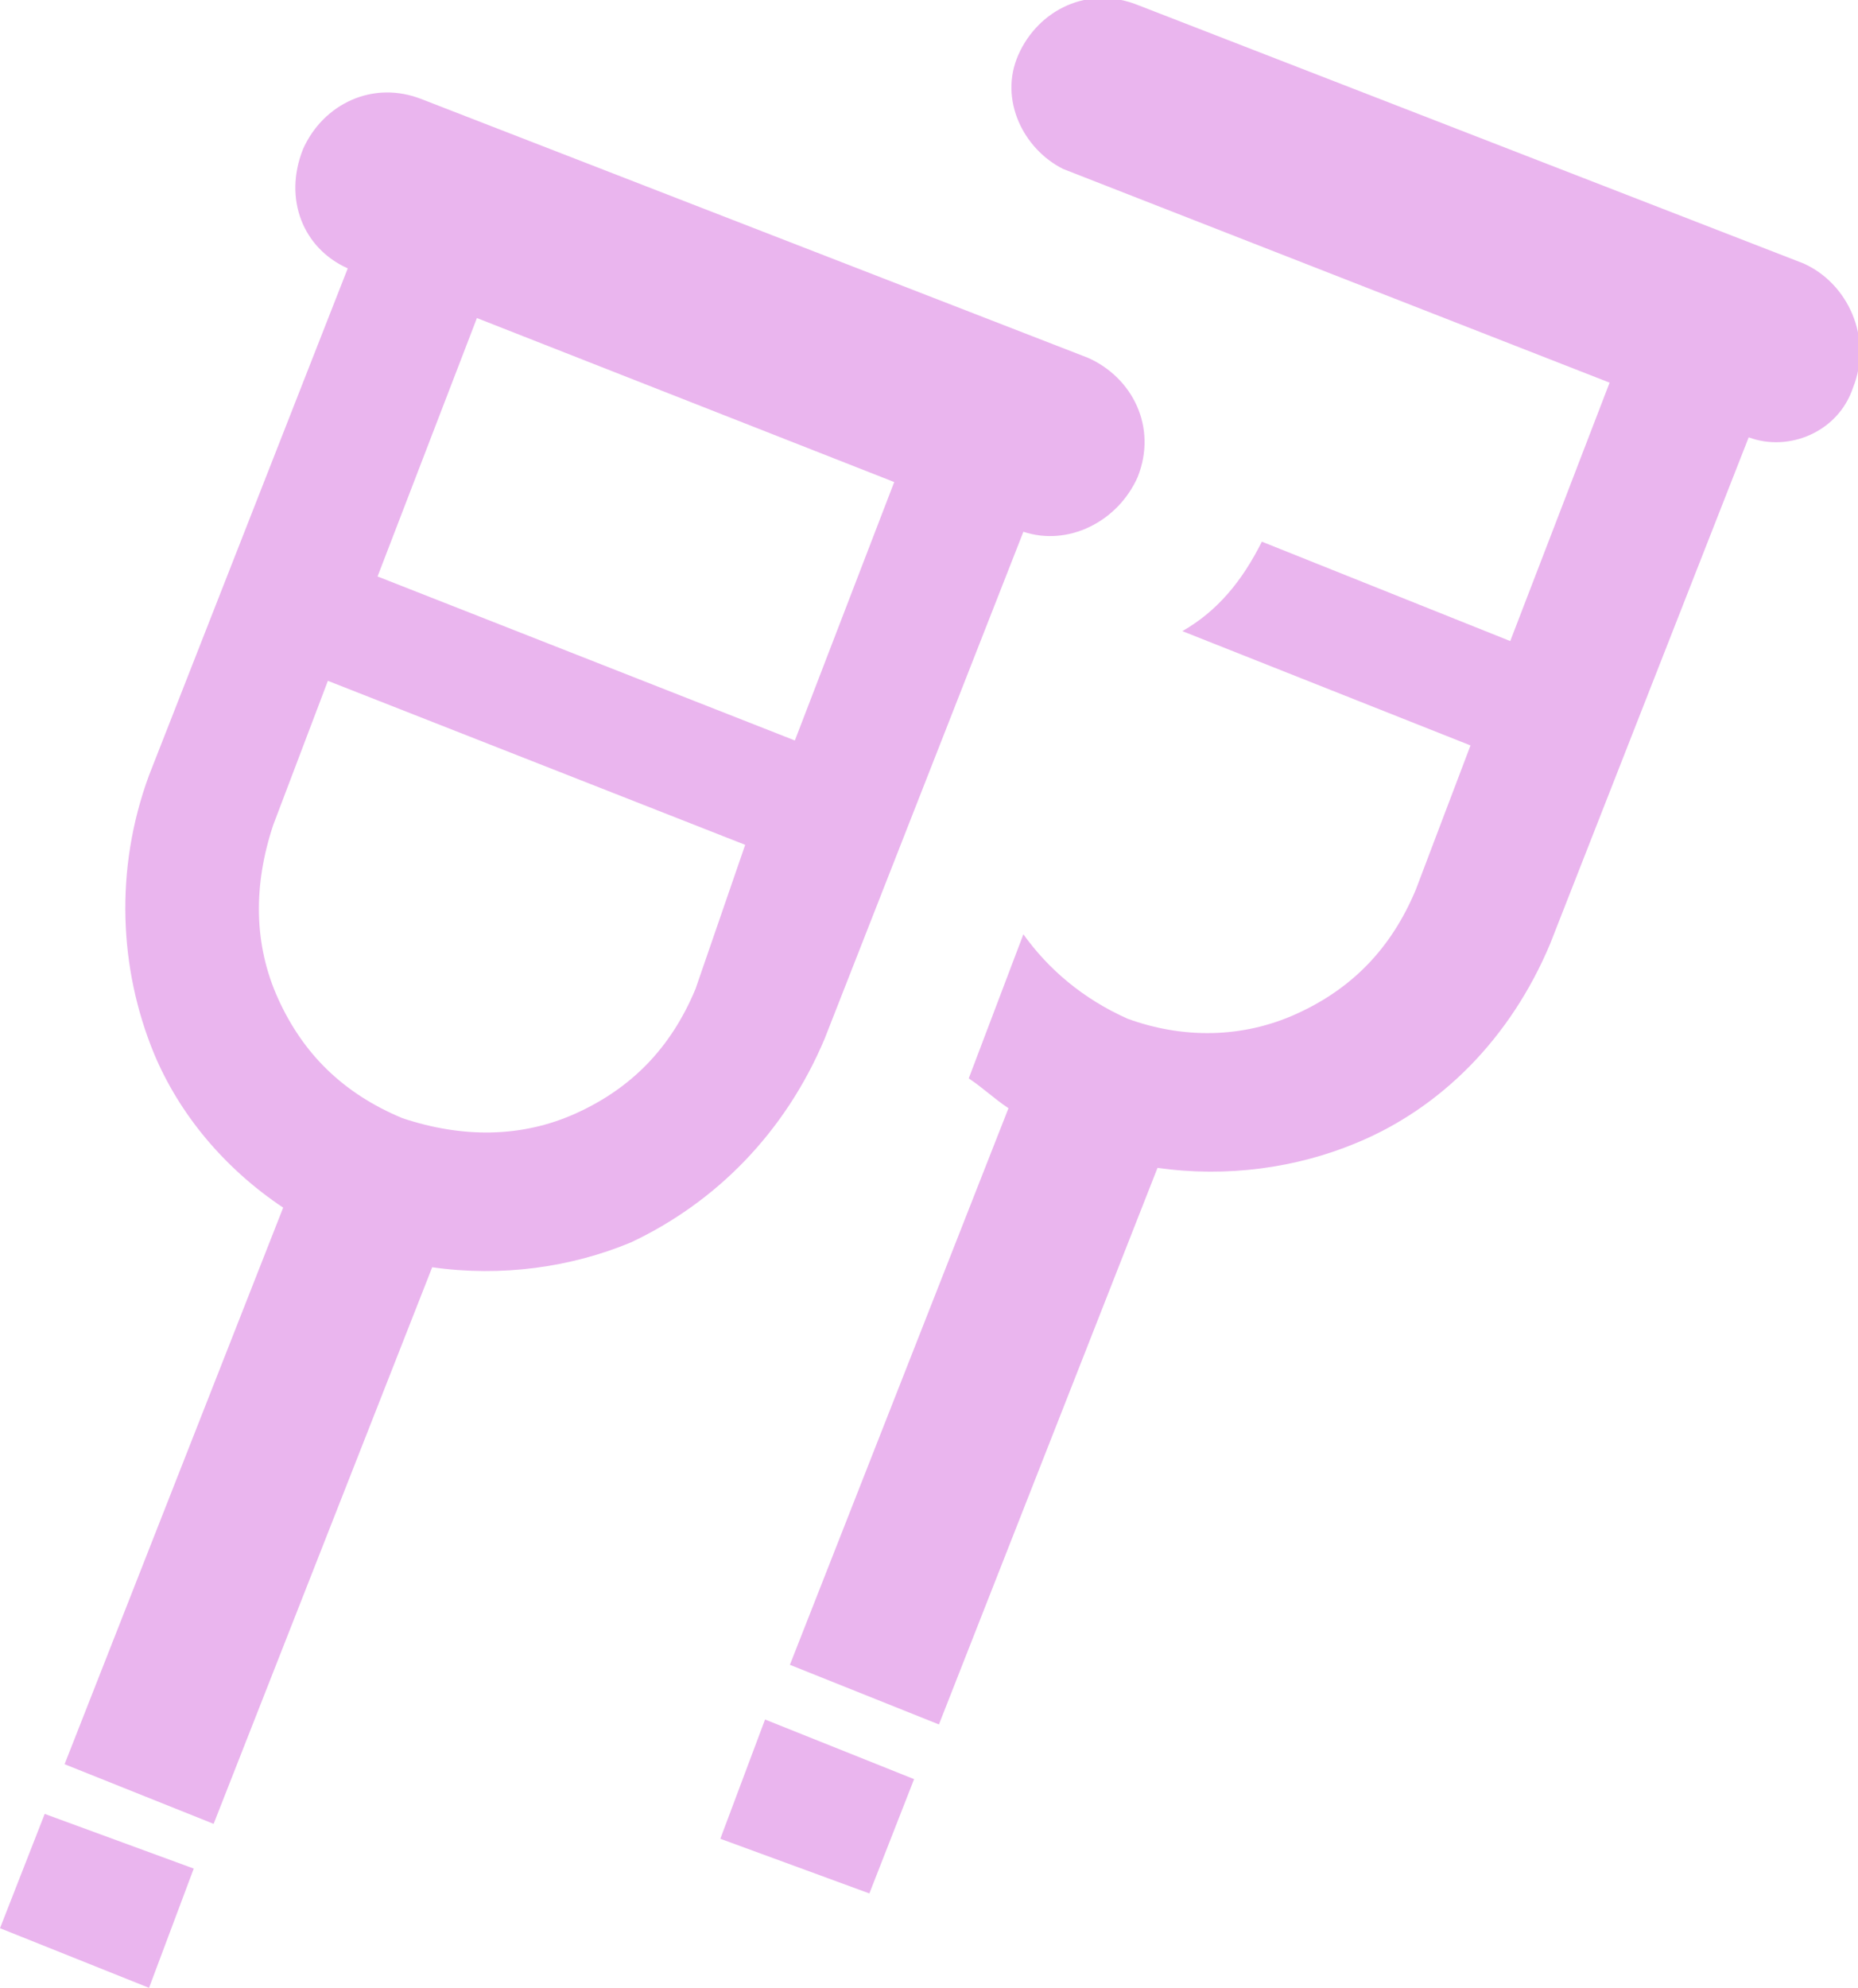
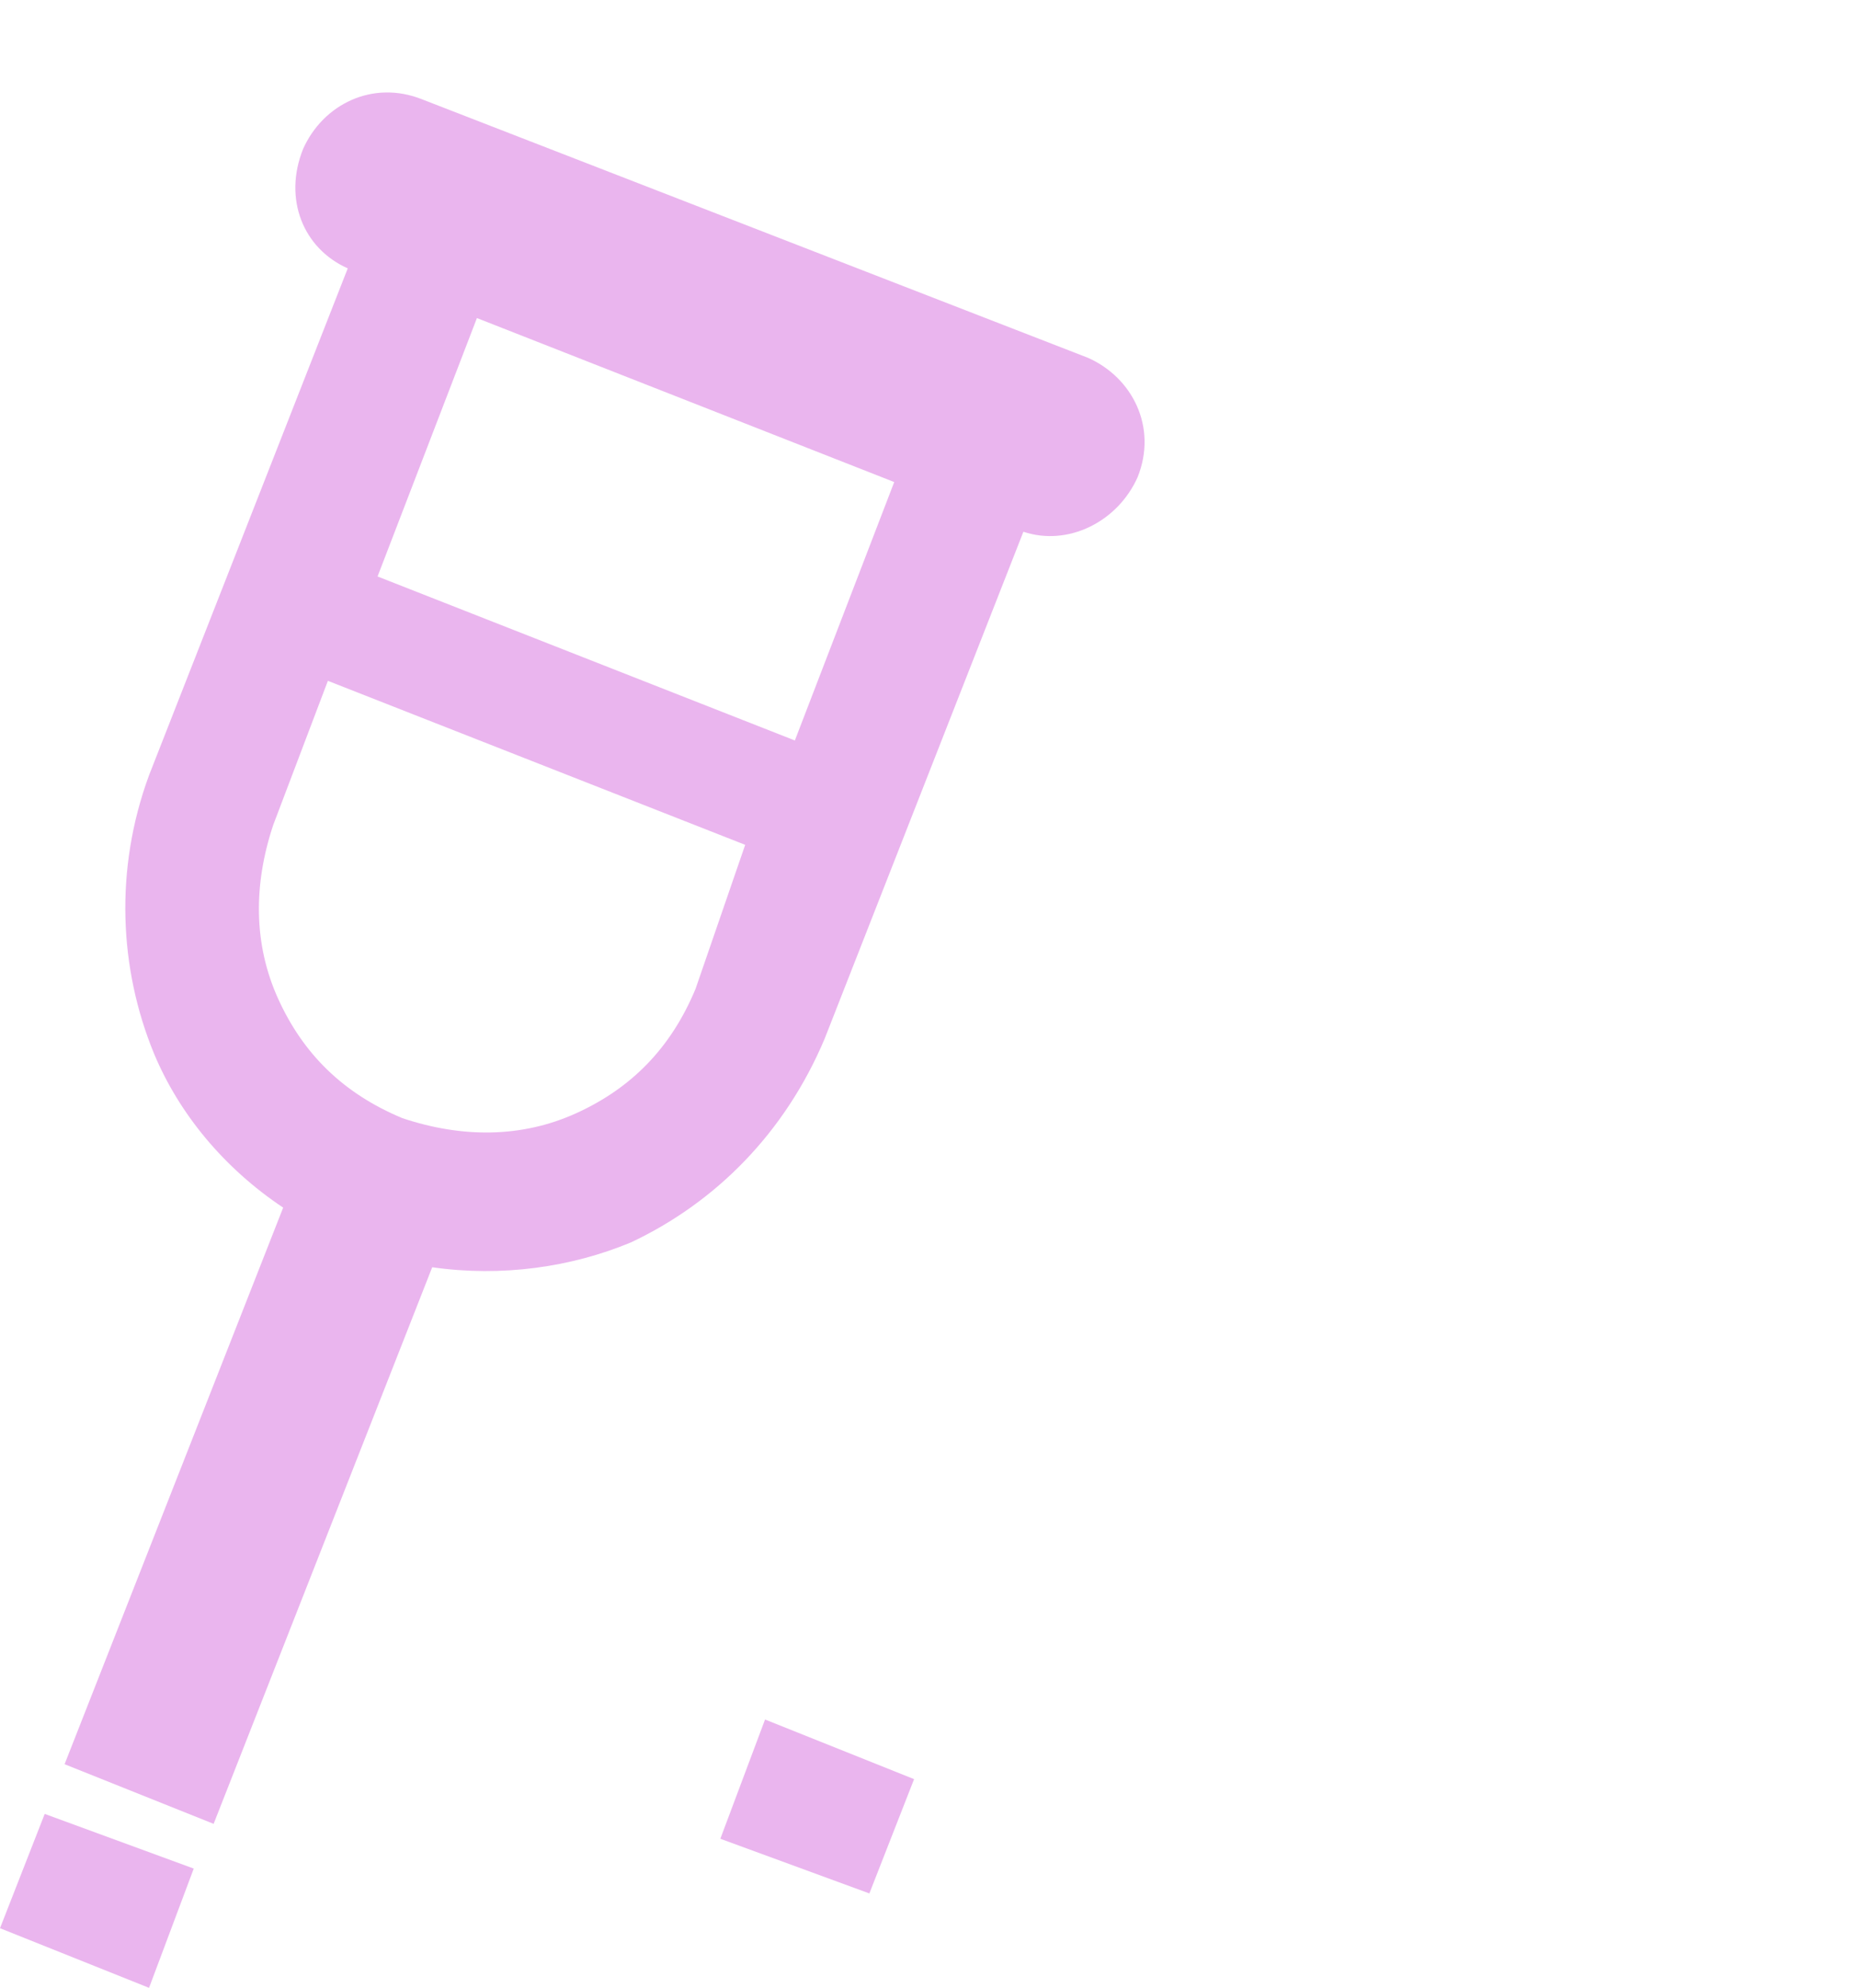
<svg xmlns="http://www.w3.org/2000/svg" version="1.1" id="_x32_" x="0px" y="0px" viewBox="0 0 37.4 40" style="enable-background:new 0 0 37.4 40;" xml:space="preserve">
  <style type="text/css">
	.st0{fill:#EAB5EE;}
</style>
  <g>
    <polygon class="st0" points="14.5,37 17.5,38.1 18.4,35.8 15.4,34.6  " />
    <path class="st0" d="M16.6,20.9l4-10.2c0.9,0.3,1.9-0.2,2.3-1.1c0.4-1-0.1-2-1-2.4L8.5,2c-1-0.4-2,0.1-2.4,1C5.7,4,6.1,5,7,5.4   L3,15.6c-0.7,1.9-0.6,3.9,0.1,5.6c0.5,1.2,1.4,2.3,2.6,3.1L1.3,35.5l3,1.2l4.4-11.2c1.4,0.2,2.8,0,4-0.5   C14.4,24.2,15.8,22.8,16.6,20.9z M9.6,6.4L18,9.7l-2,5.2l-8.4-3.3L9.6,6.4z M11.6,22.4c-1.1,0.5-2.3,0.5-3.5,0.1   c-1.2-0.5-2-1.3-2.5-2.4c-0.5-1.1-0.5-2.3-0.1-3.5l1.1-2.9l8.4,3.3L14,19.9C13.5,21.1,12.7,21.9,11.6,22.4z" />
    <polygon class="st0" points="0,38.8 3,40 3.9,37.6 0.9,36.5  " />
-     <path class="st0" d="M36.3,5.3L22.9,0.1c-1-0.4-2,0.1-2.4,1c-0.4,0.9,0.1,1.9,0.9,2.3l11,4.3l-2,5.2l-5-2c-0.4,0.8-0.9,1.4-1.6,1.8   l5.8,2.3l-1.1,2.9c-0.5,1.2-1.3,2-2.4,2.5c-1.1,0.5-2.3,0.5-3.4,0.1c-0.9-0.4-1.6-1-2.1-1.7l-1.1,2.9c0.3,0.2,0.5,0.4,0.8,0.6   l-4.4,11.2l3,1.2l4.4-11.2c1.4,0.2,2.8,0,4-0.5c1.7-0.7,3.1-2.1,3.9-4l4-10.2C36,9.1,37,8.7,37.3,7.8C37.7,6.8,37.2,5.7,36.3,5.3z" />
  </g>
</svg>